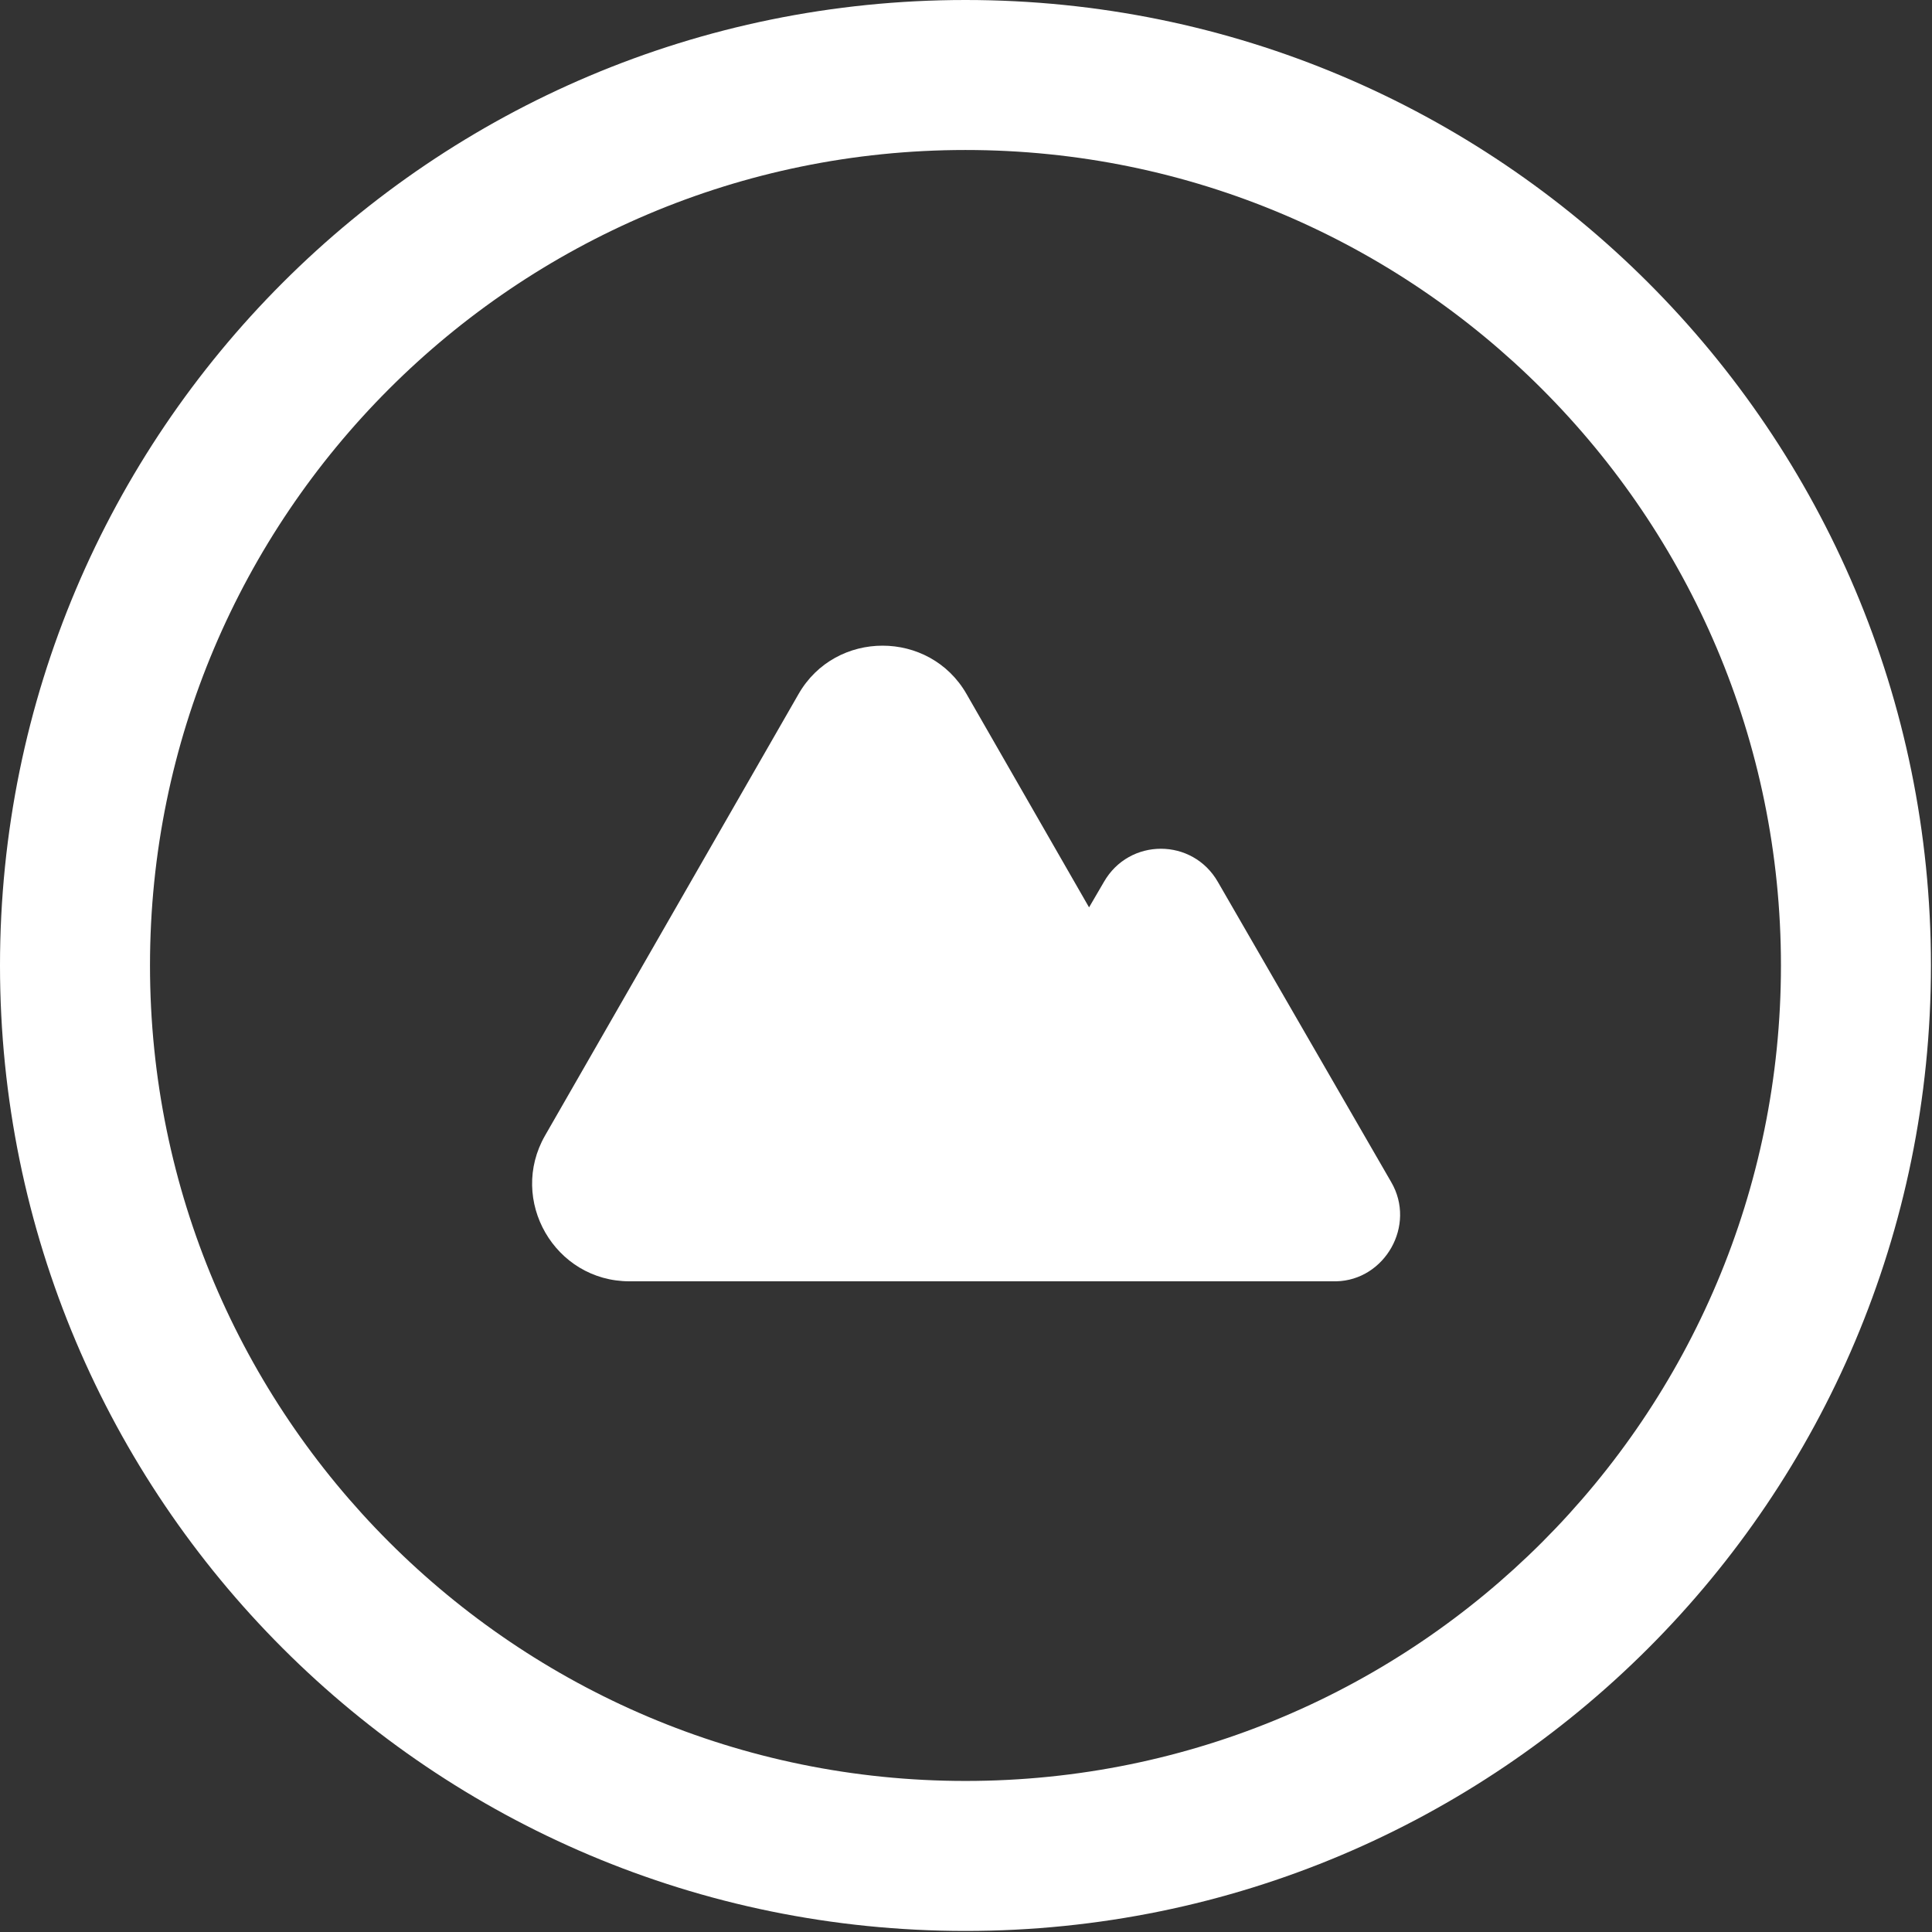
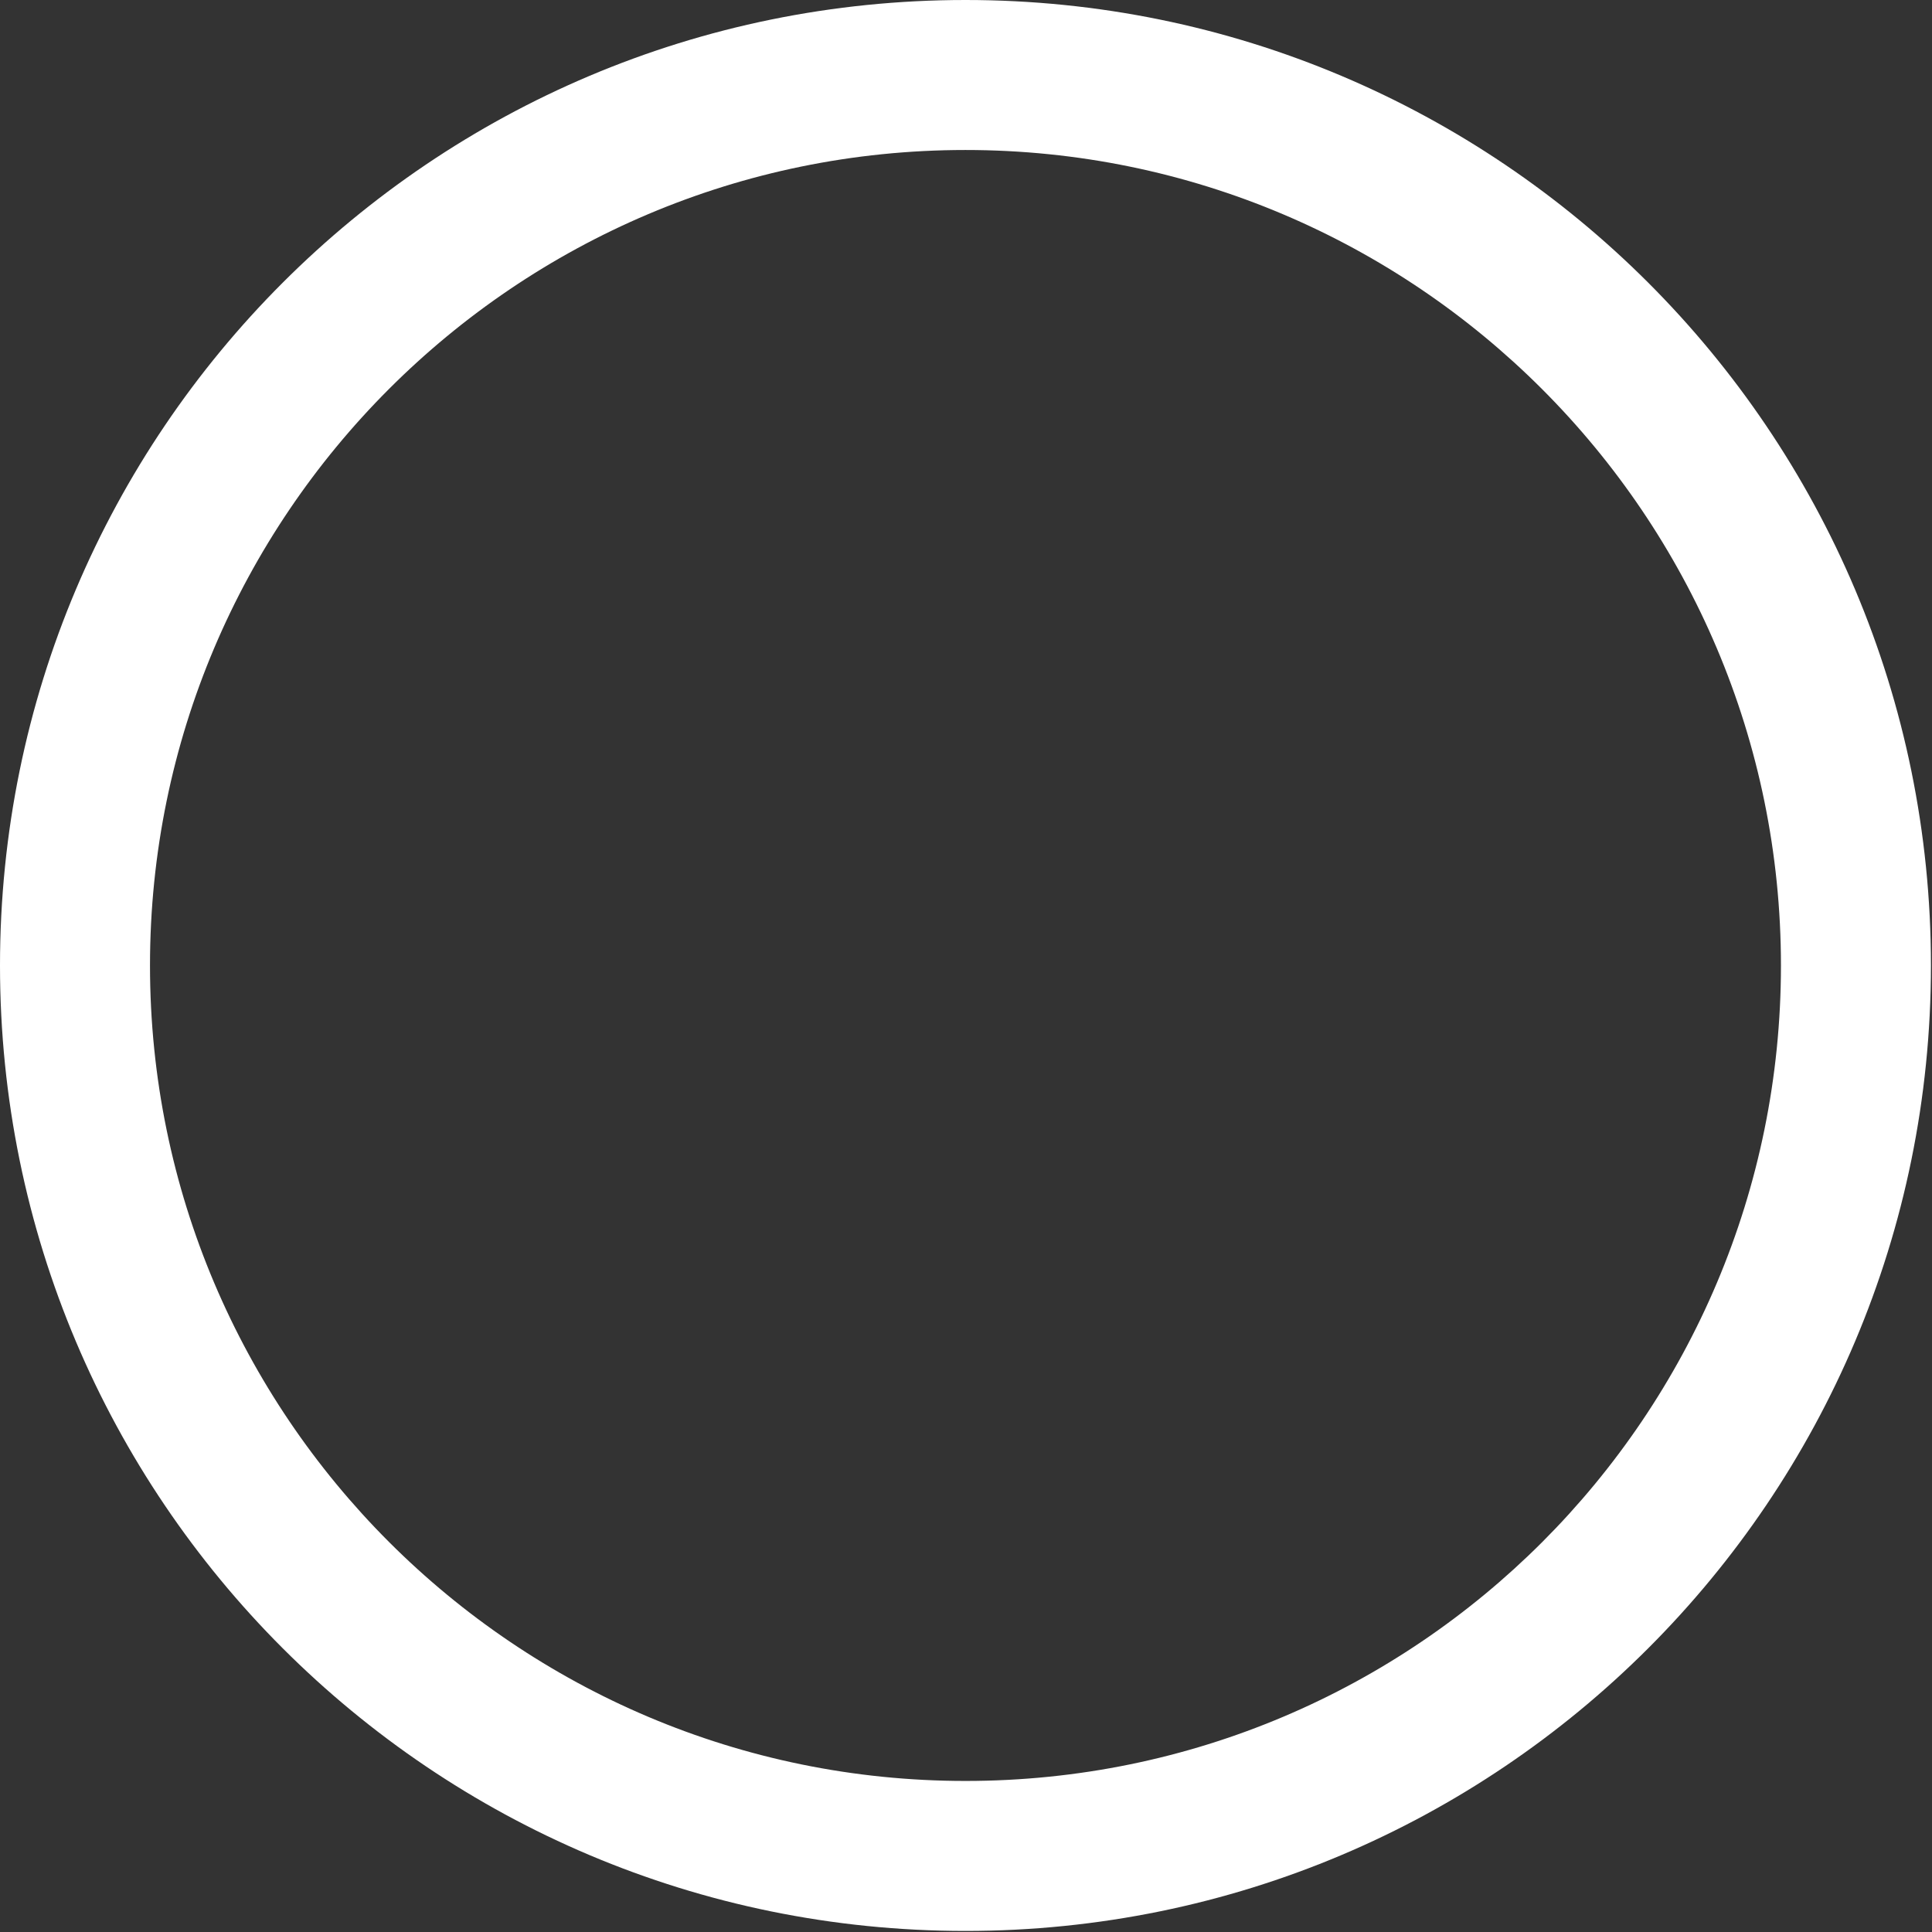
<svg xmlns="http://www.w3.org/2000/svg" version="1.1" id="圖層_1" x="0px" y="0px" width="182.9px" height="182.9px" viewBox="0 0 182.9 182.9" style="enable-background:new 0 0 182.9 182.9;" xml:space="preserve">
  <rect x="0" y="0" width="182.9" height="182.9" fill="#333333" stroke="none" />
  <style type="text/css">
	.st0{fill:#FFFFFF;}
</style>
  <g>
    <path class="st0" d="M91.4,0C40.9,0,0,40.9,0,91.4s40.9,91.4,91.4,91.4s91.4-40.9,91.4-91.4S141.9,0,91.4,0z M91.4,168.6   c-42.6,0-77.2-34.6-77.2-77.2s34.6-77.2,77.2-77.2s77.2,34.6,77.2,77.2S134.1,168.6,91.4,168.6z" />
  </g>
-   <path class="st0" d="M131.7,111.9l-8.2-14.2l-8.2-14.2c-2.4-4.2-8.4-4.2-10.8,0l-1.4,2.4L91.5,65.7c-3.5-6.1-12.4-6.1-15.9,0  l-12,20.9l-12,20.9c-3.5,6.1,0.9,13.8,8,13.8h24.1h10h14.1h2.3h16.4C131.1,121.2,134.1,116,131.7,111.9z" />
</svg>